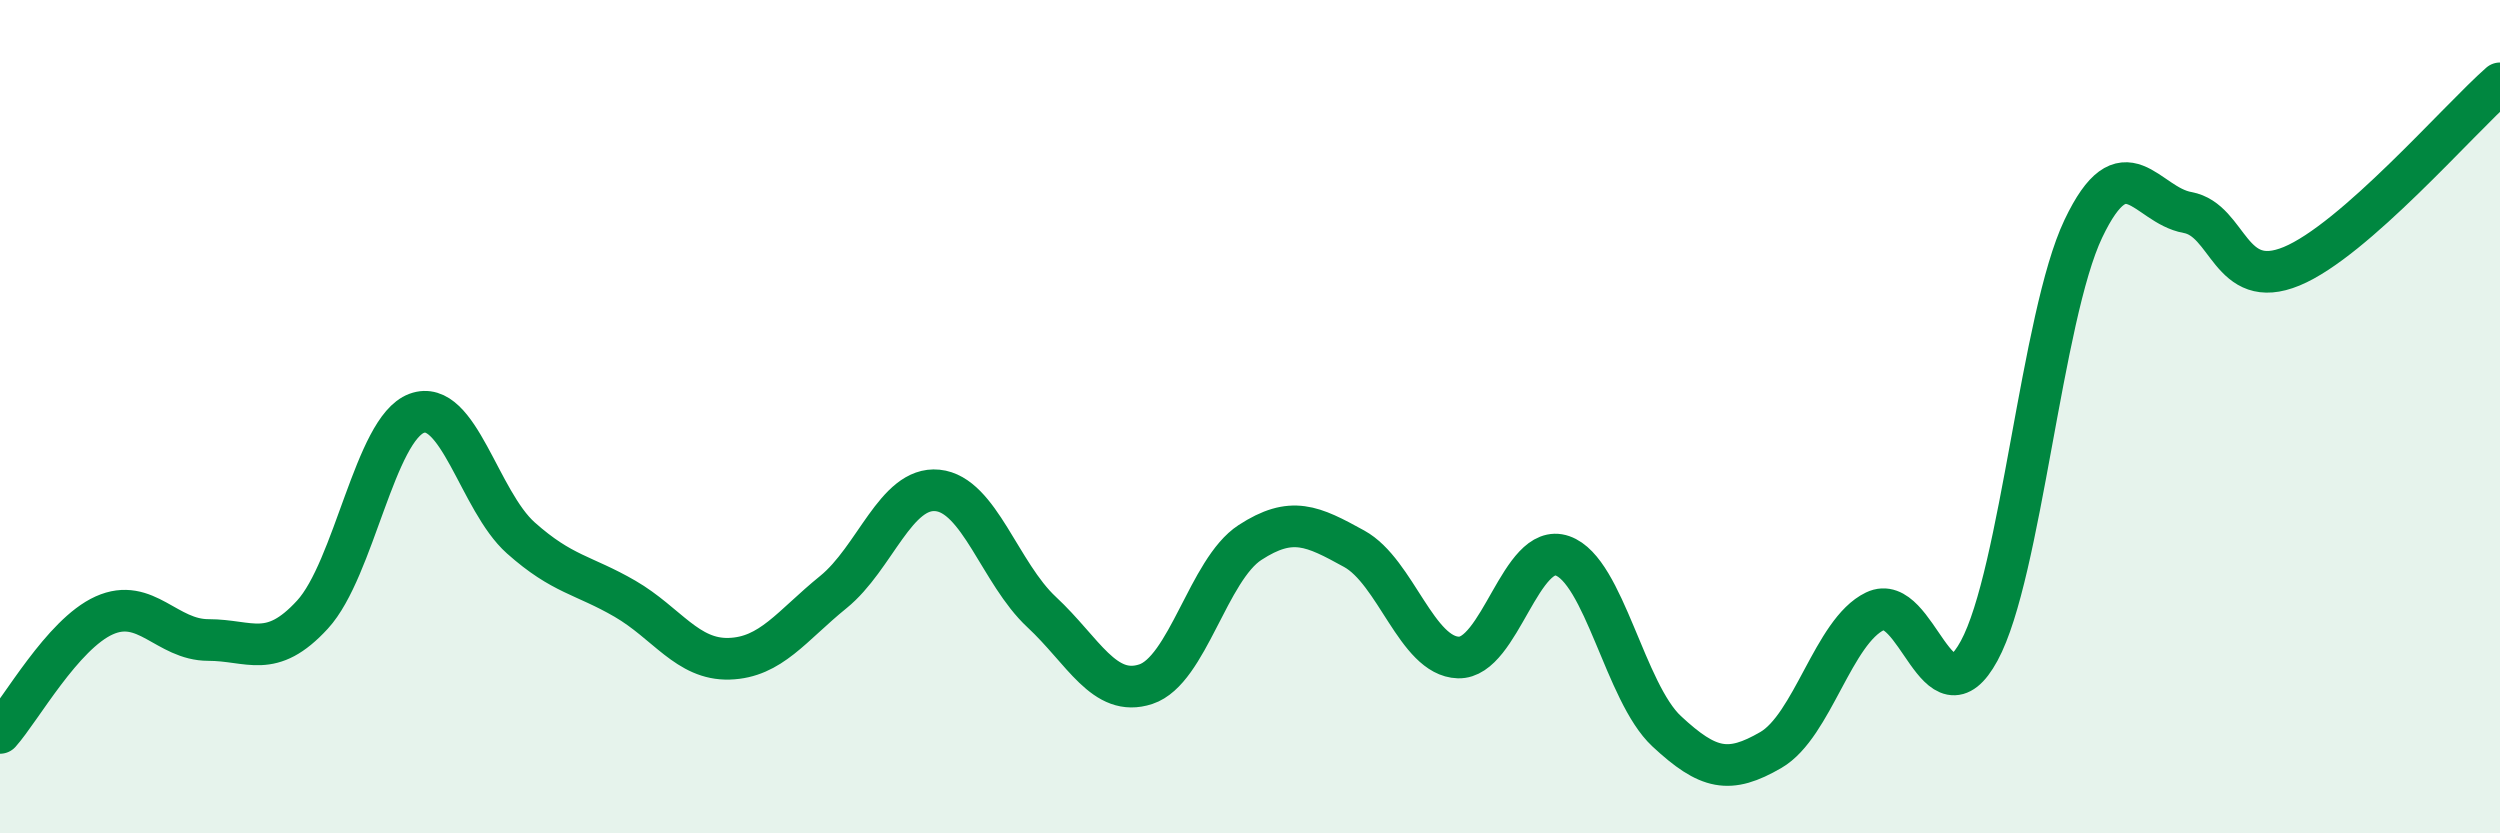
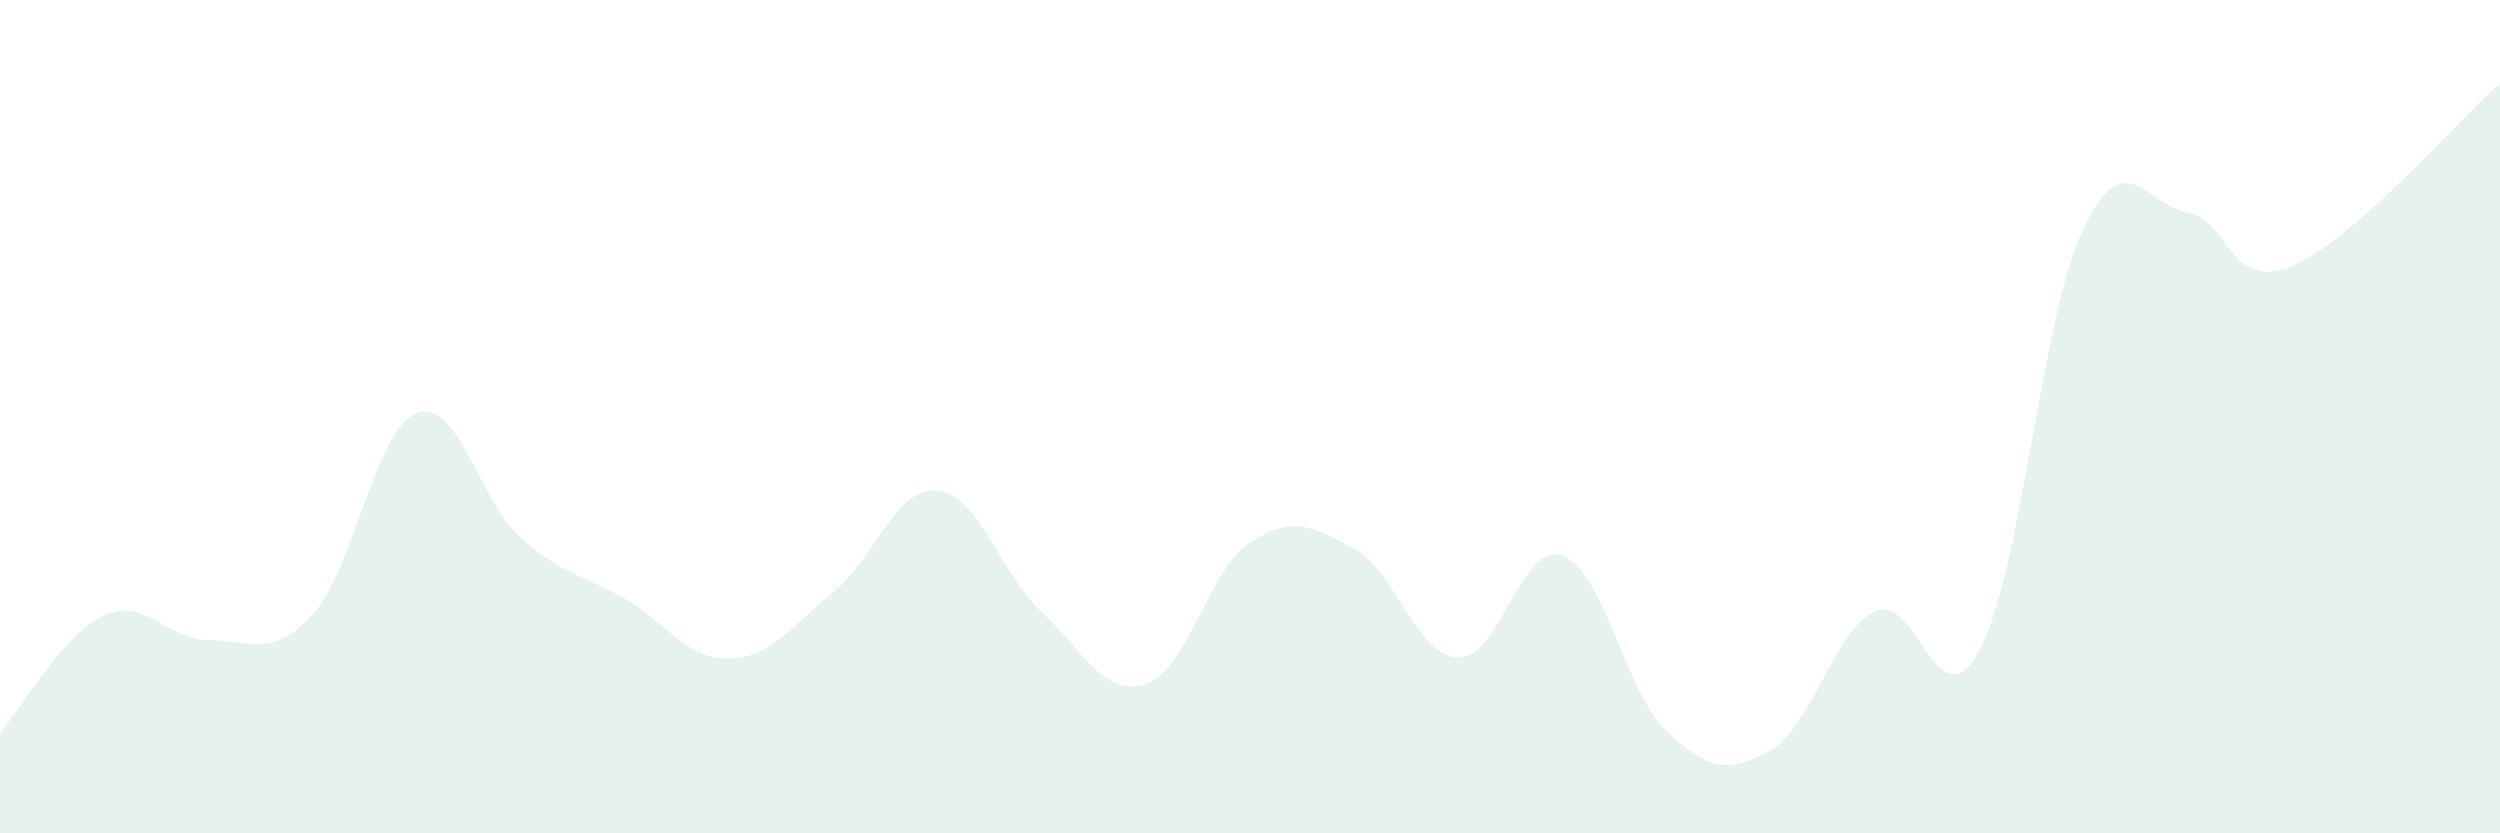
<svg xmlns="http://www.w3.org/2000/svg" width="60" height="20" viewBox="0 0 60 20">
  <path d="M 0,17.59 C 0.5,17.03 1.5,15.22 2.5,14.77 C 3.5,14.32 4,15.36 5,15.36 C 6,15.36 6.5,15.84 7.5,14.75 C 8.5,13.66 9,10.29 10,9.92 C 11,9.55 11.5,12.02 12.5,12.91 C 13.5,13.8 14,13.79 15,14.37 C 16,14.95 16.5,15.84 17.5,15.81 C 18.5,15.78 19,15.02 20,14.21 C 21,13.4 21.5,11.67 22.5,11.77 C 23.5,11.87 24,13.76 25,14.69 C 26,15.62 26.5,16.75 27.5,16.42 C 28.5,16.09 29,13.67 30,13.02 C 31,12.37 31.5,12.62 32.5,13.17 C 33.5,13.72 34,15.75 35,15.78 C 36,15.81 36.5,12.99 37.5,13.34 C 38.5,13.69 39,16.62 40,17.55 C 41,18.48 41.5,18.58 42.5,18 C 43.5,17.42 44,15.15 45,14.67 C 46,14.19 46.5,17.46 47.5,15.62 C 48.5,13.78 49,7.59 50,5.49 C 51,3.39 51.5,4.92 52.5,5.1 C 53.5,5.28 53.5,7.01 55,6.39 C 56.5,5.77 59,2.88 60,2L60 20L0 20Z" fill="#008740" opacity="0.1" stroke-linecap="round" stroke-linejoin="round" />
-   <path d="M 0,17.59 C 0.5,17.03 1.5,15.22 2.5,14.77 C 3.5,14.32 4,15.36 5,15.36 C 6,15.36 6.5,15.84 7.5,14.75 C 8.5,13.66 9,10.29 10,9.92 C 11,9.55 11.5,12.02 12.5,12.91 C 13.5,13.8 14,13.79 15,14.37 C 16,14.95 16.5,15.84 17.5,15.81 C 18.5,15.78 19,15.02 20,14.21 C 21,13.4 21.5,11.67 22.5,11.77 C 23.5,11.87 24,13.76 25,14.69 C 26,15.62 26.5,16.75 27.5,16.42 C 28.5,16.09 29,13.67 30,13.02 C 31,12.37 31.5,12.62 32.5,13.17 C 33.5,13.72 34,15.75 35,15.78 C 36,15.81 36.5,12.99 37.5,13.34 C 38.5,13.69 39,16.62 40,17.55 C 41,18.48 41.5,18.58 42.5,18 C 43.5,17.42 44,15.15 45,14.67 C 46,14.19 46.5,17.46 47.5,15.62 C 48.5,13.78 49,7.59 50,5.49 C 51,3.39 51.5,4.92 52.5,5.1 C 53.5,5.28 53.5,7.01 55,6.39 C 56.5,5.77 59,2.88 60,2" stroke="#008740" stroke-width="1" fill="none" stroke-linecap="round" stroke-linejoin="round" />
</svg>